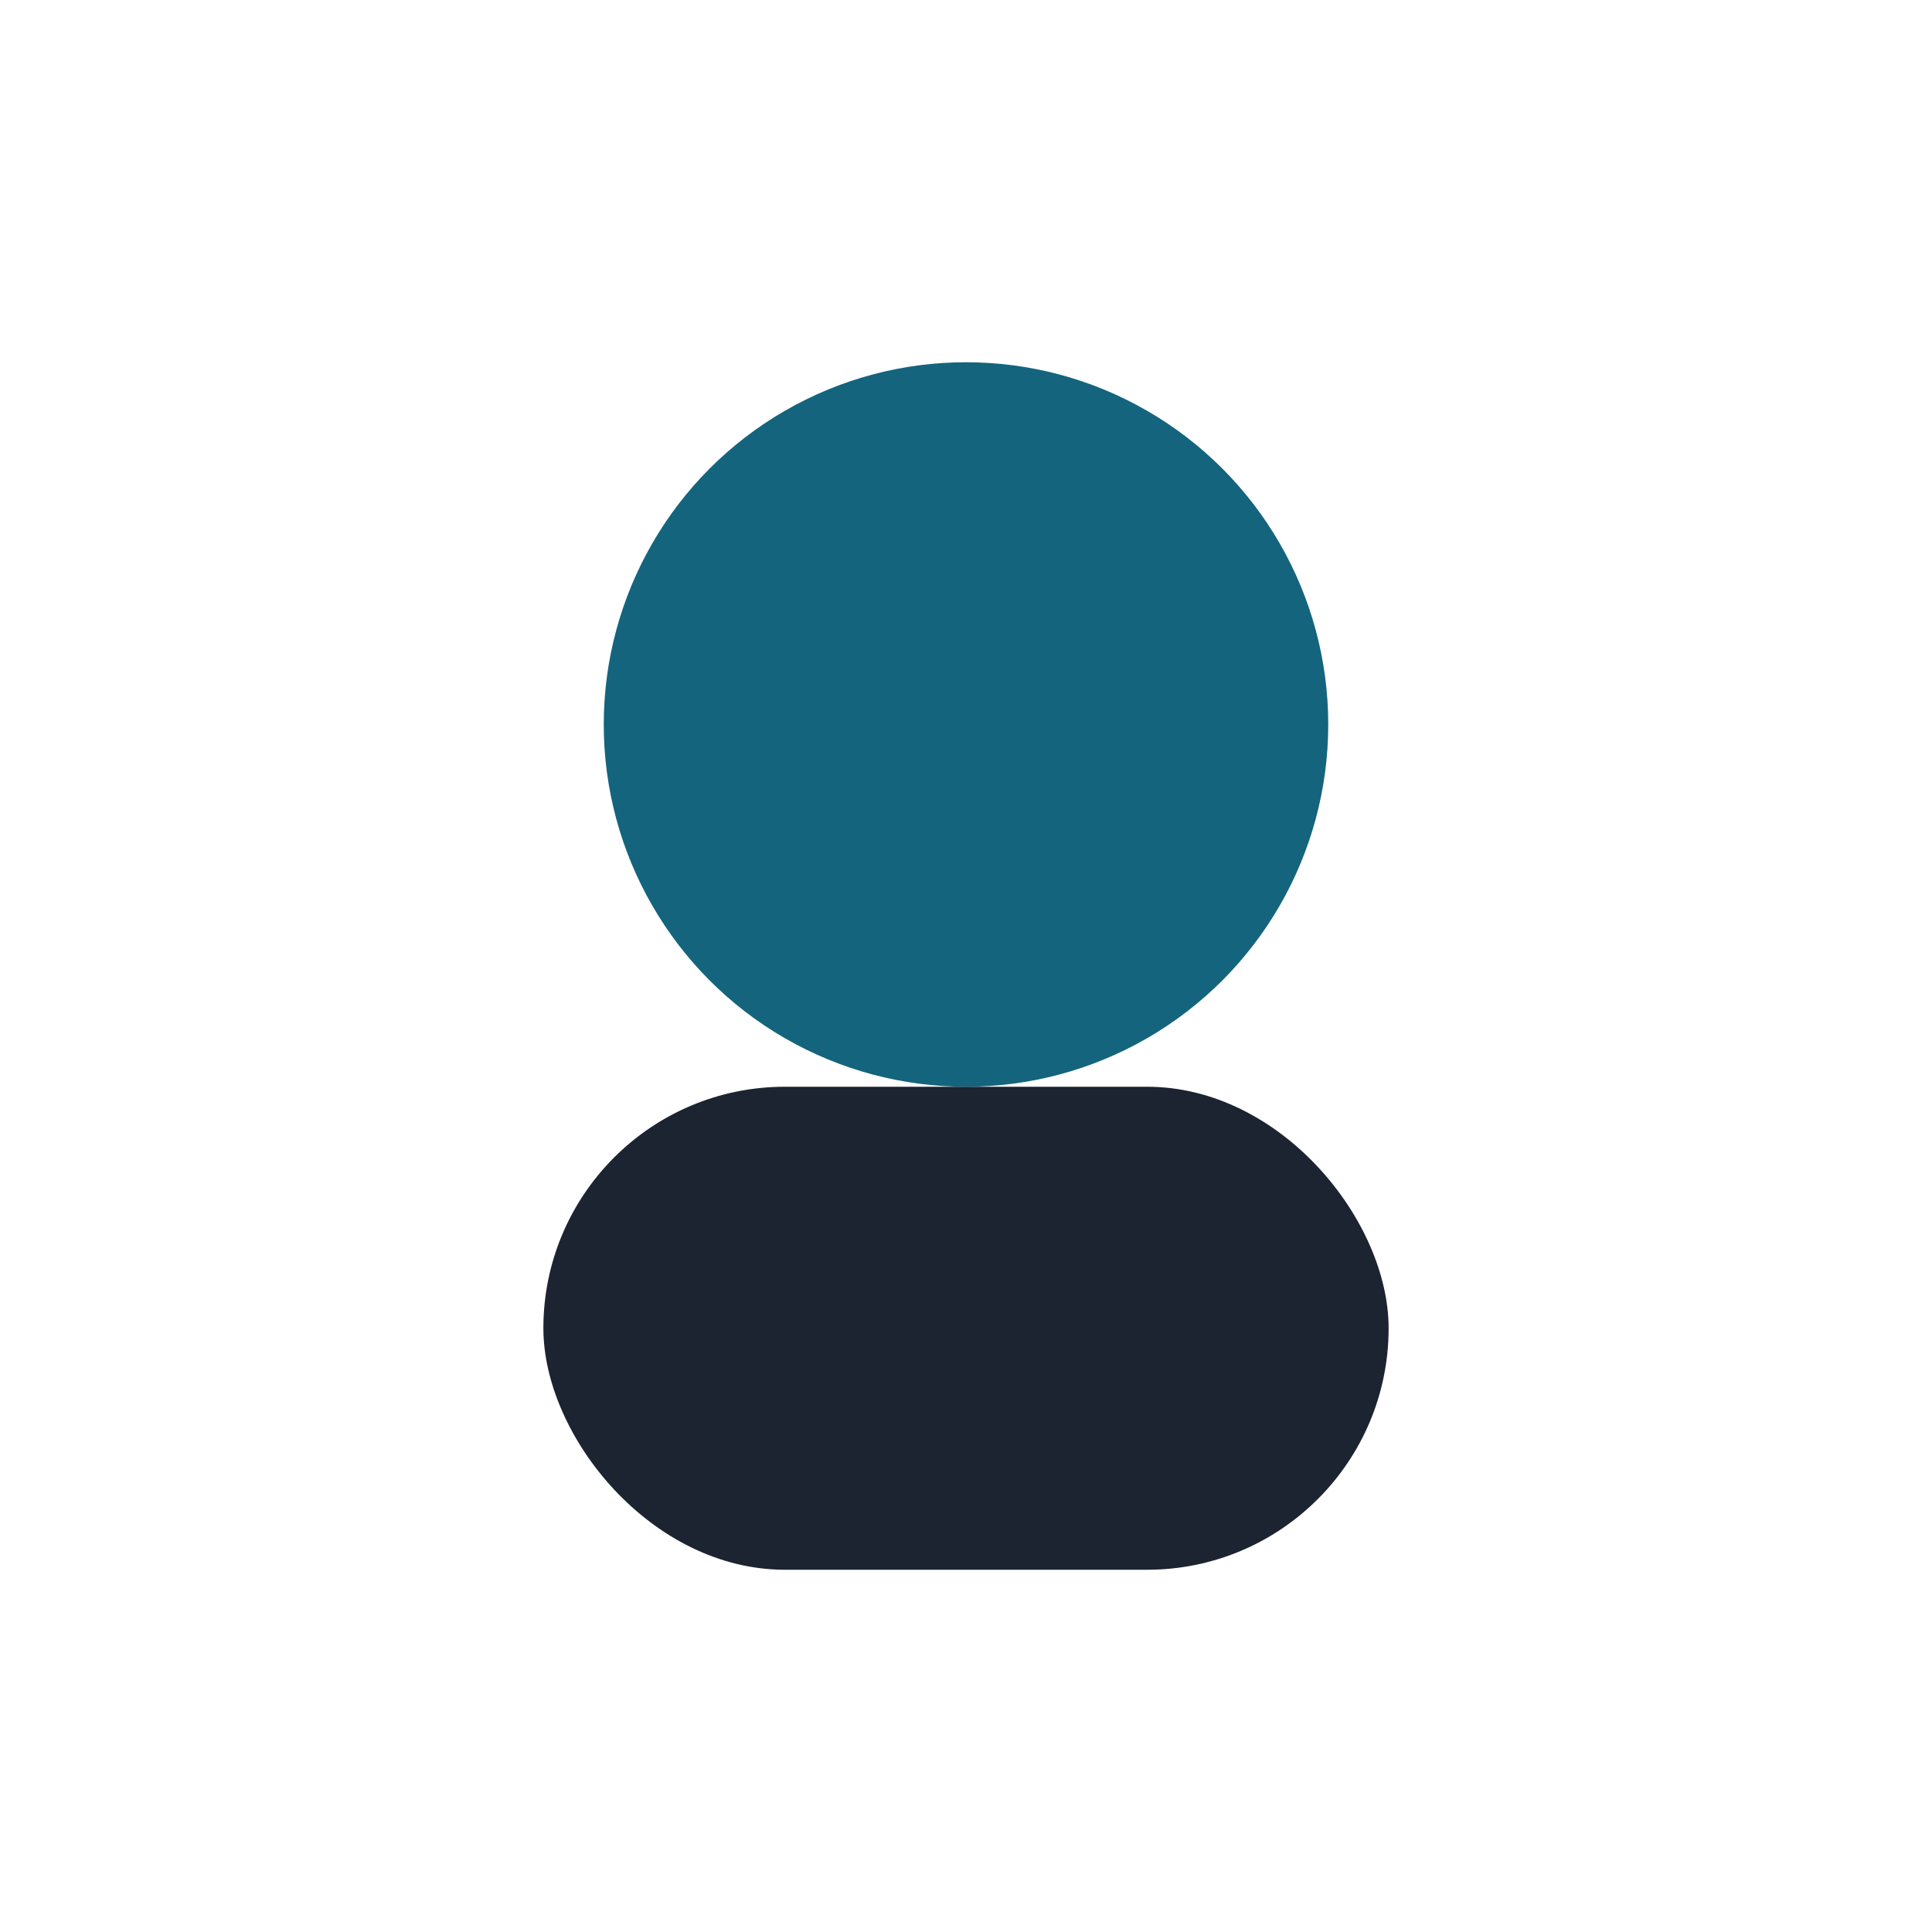
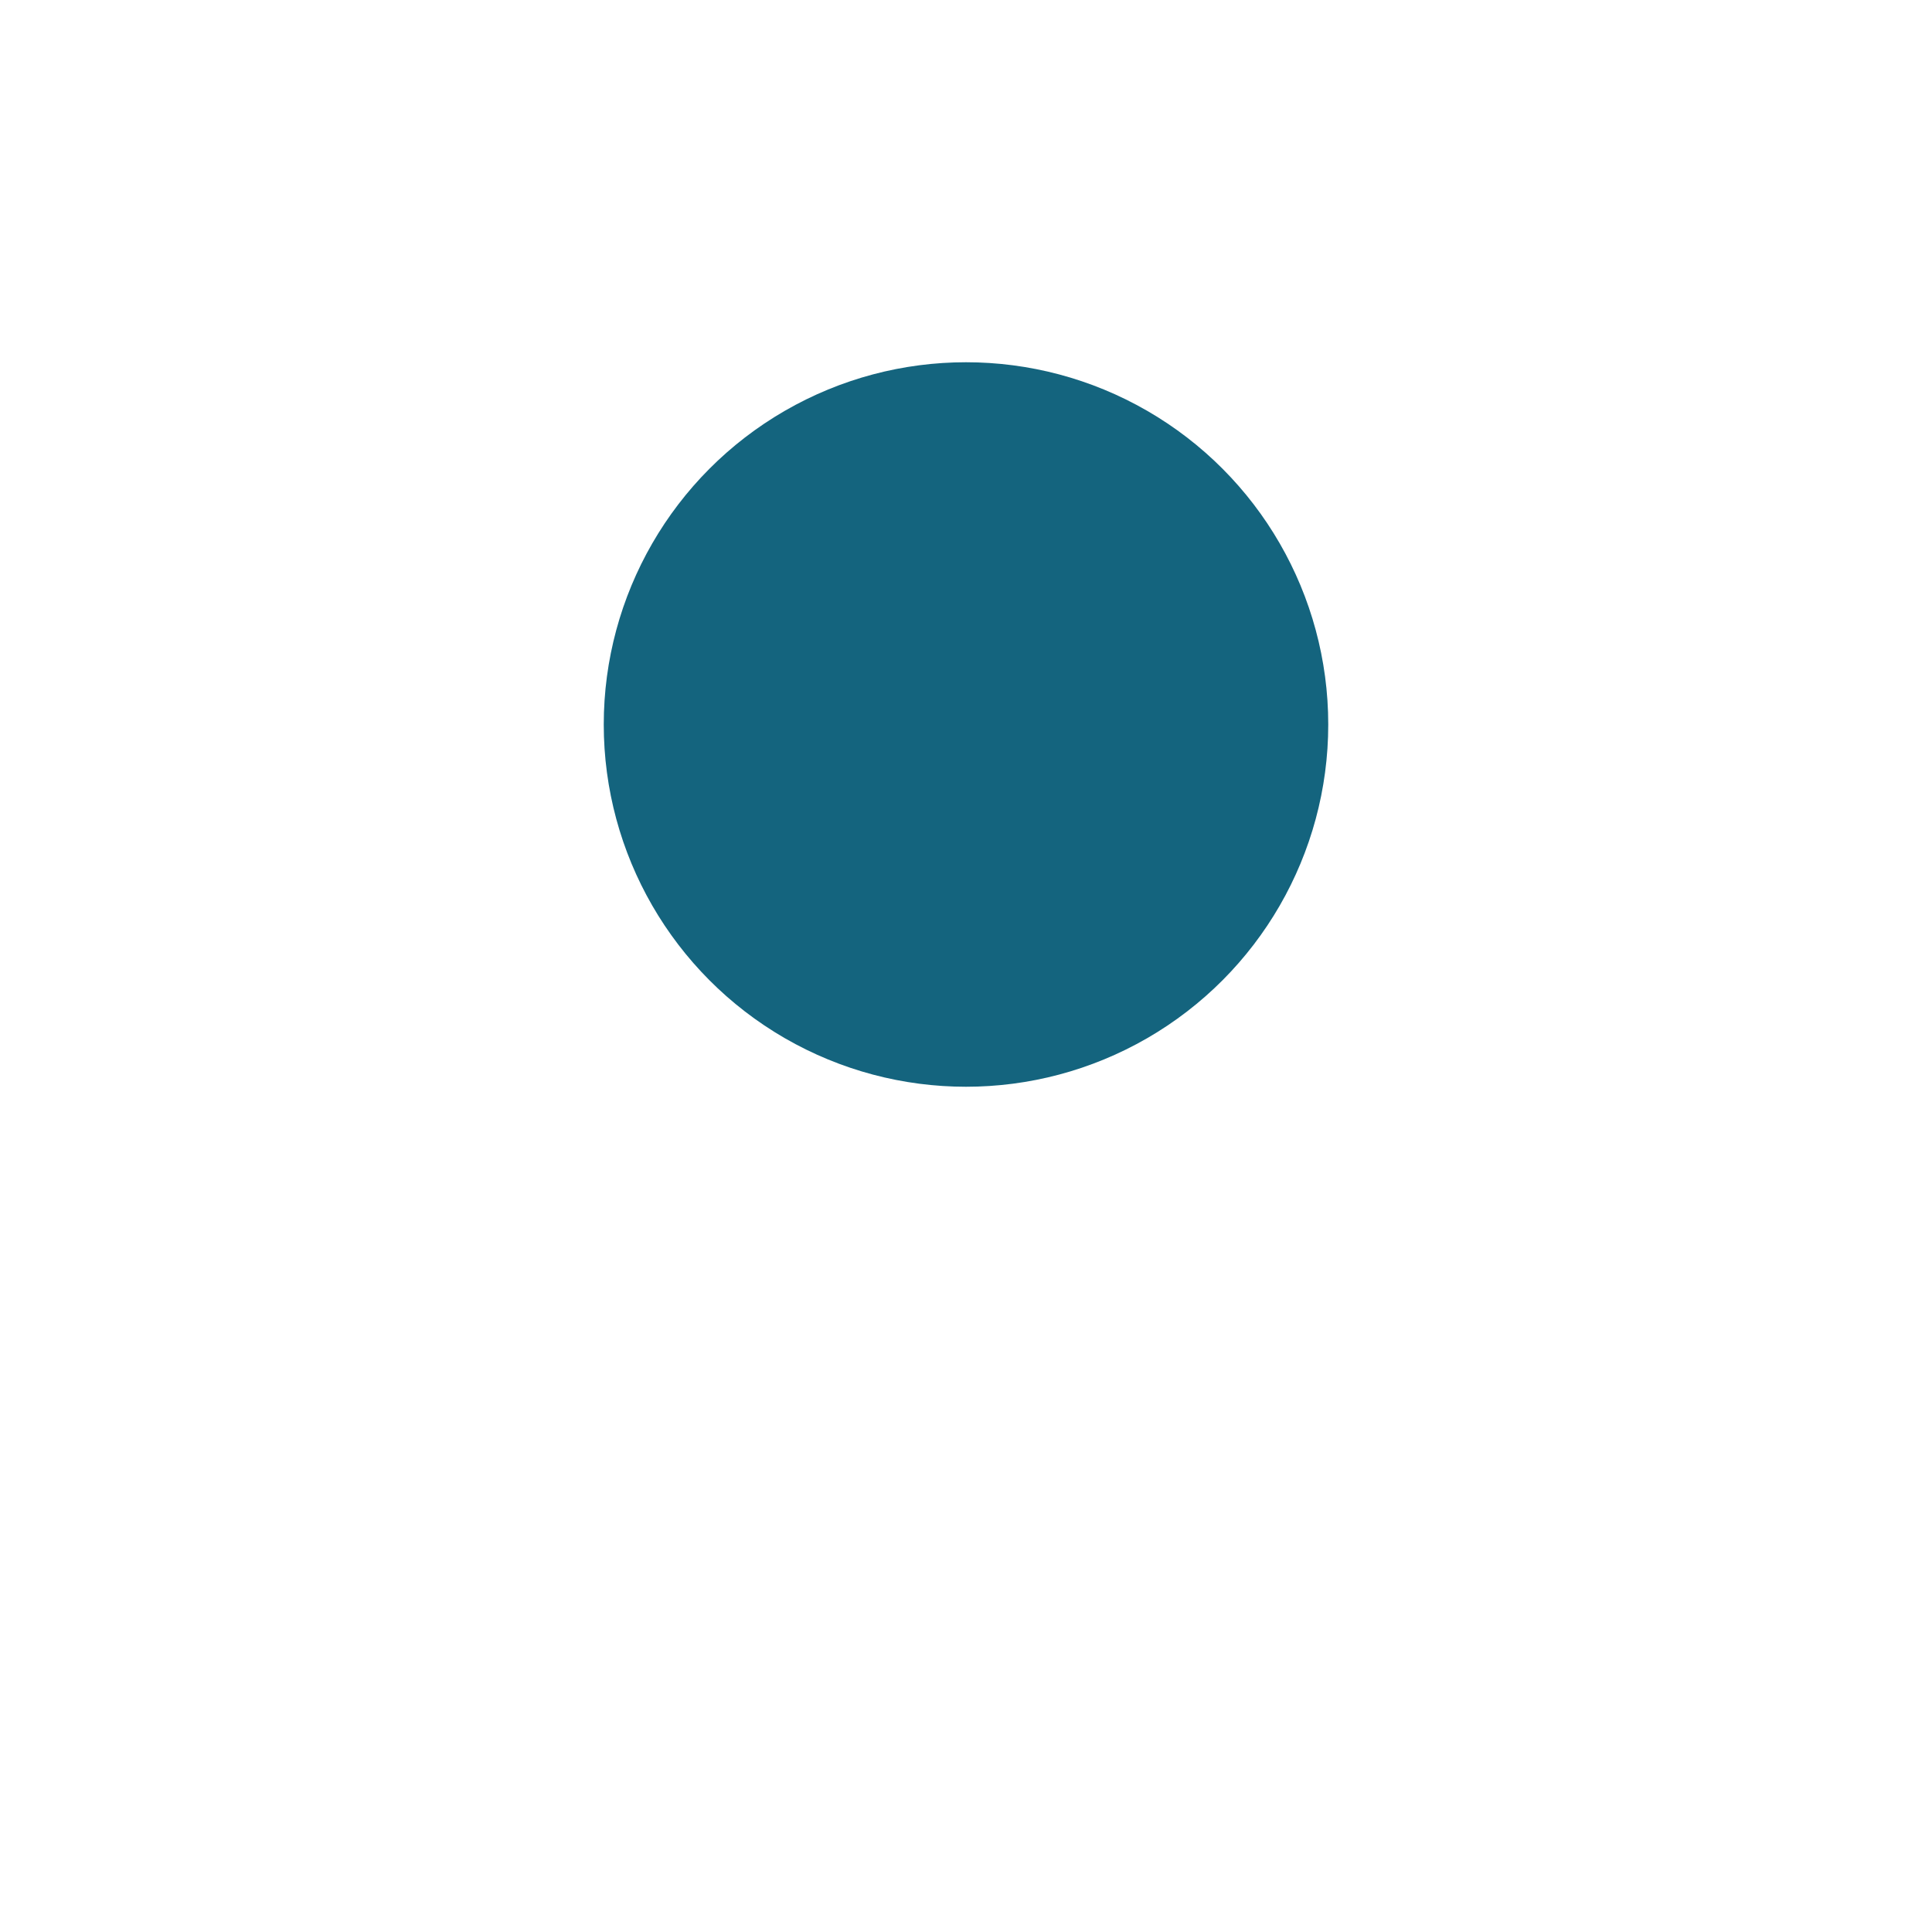
<svg xmlns="http://www.w3.org/2000/svg" width="32" height="32" viewBox="0 0 32 32">
  <circle cx="16" cy="12" r="6" fill="#14647E" />
-   <rect x="9" y="18" width="14" height="8" rx="4" fill="#1B2430" />
</svg>